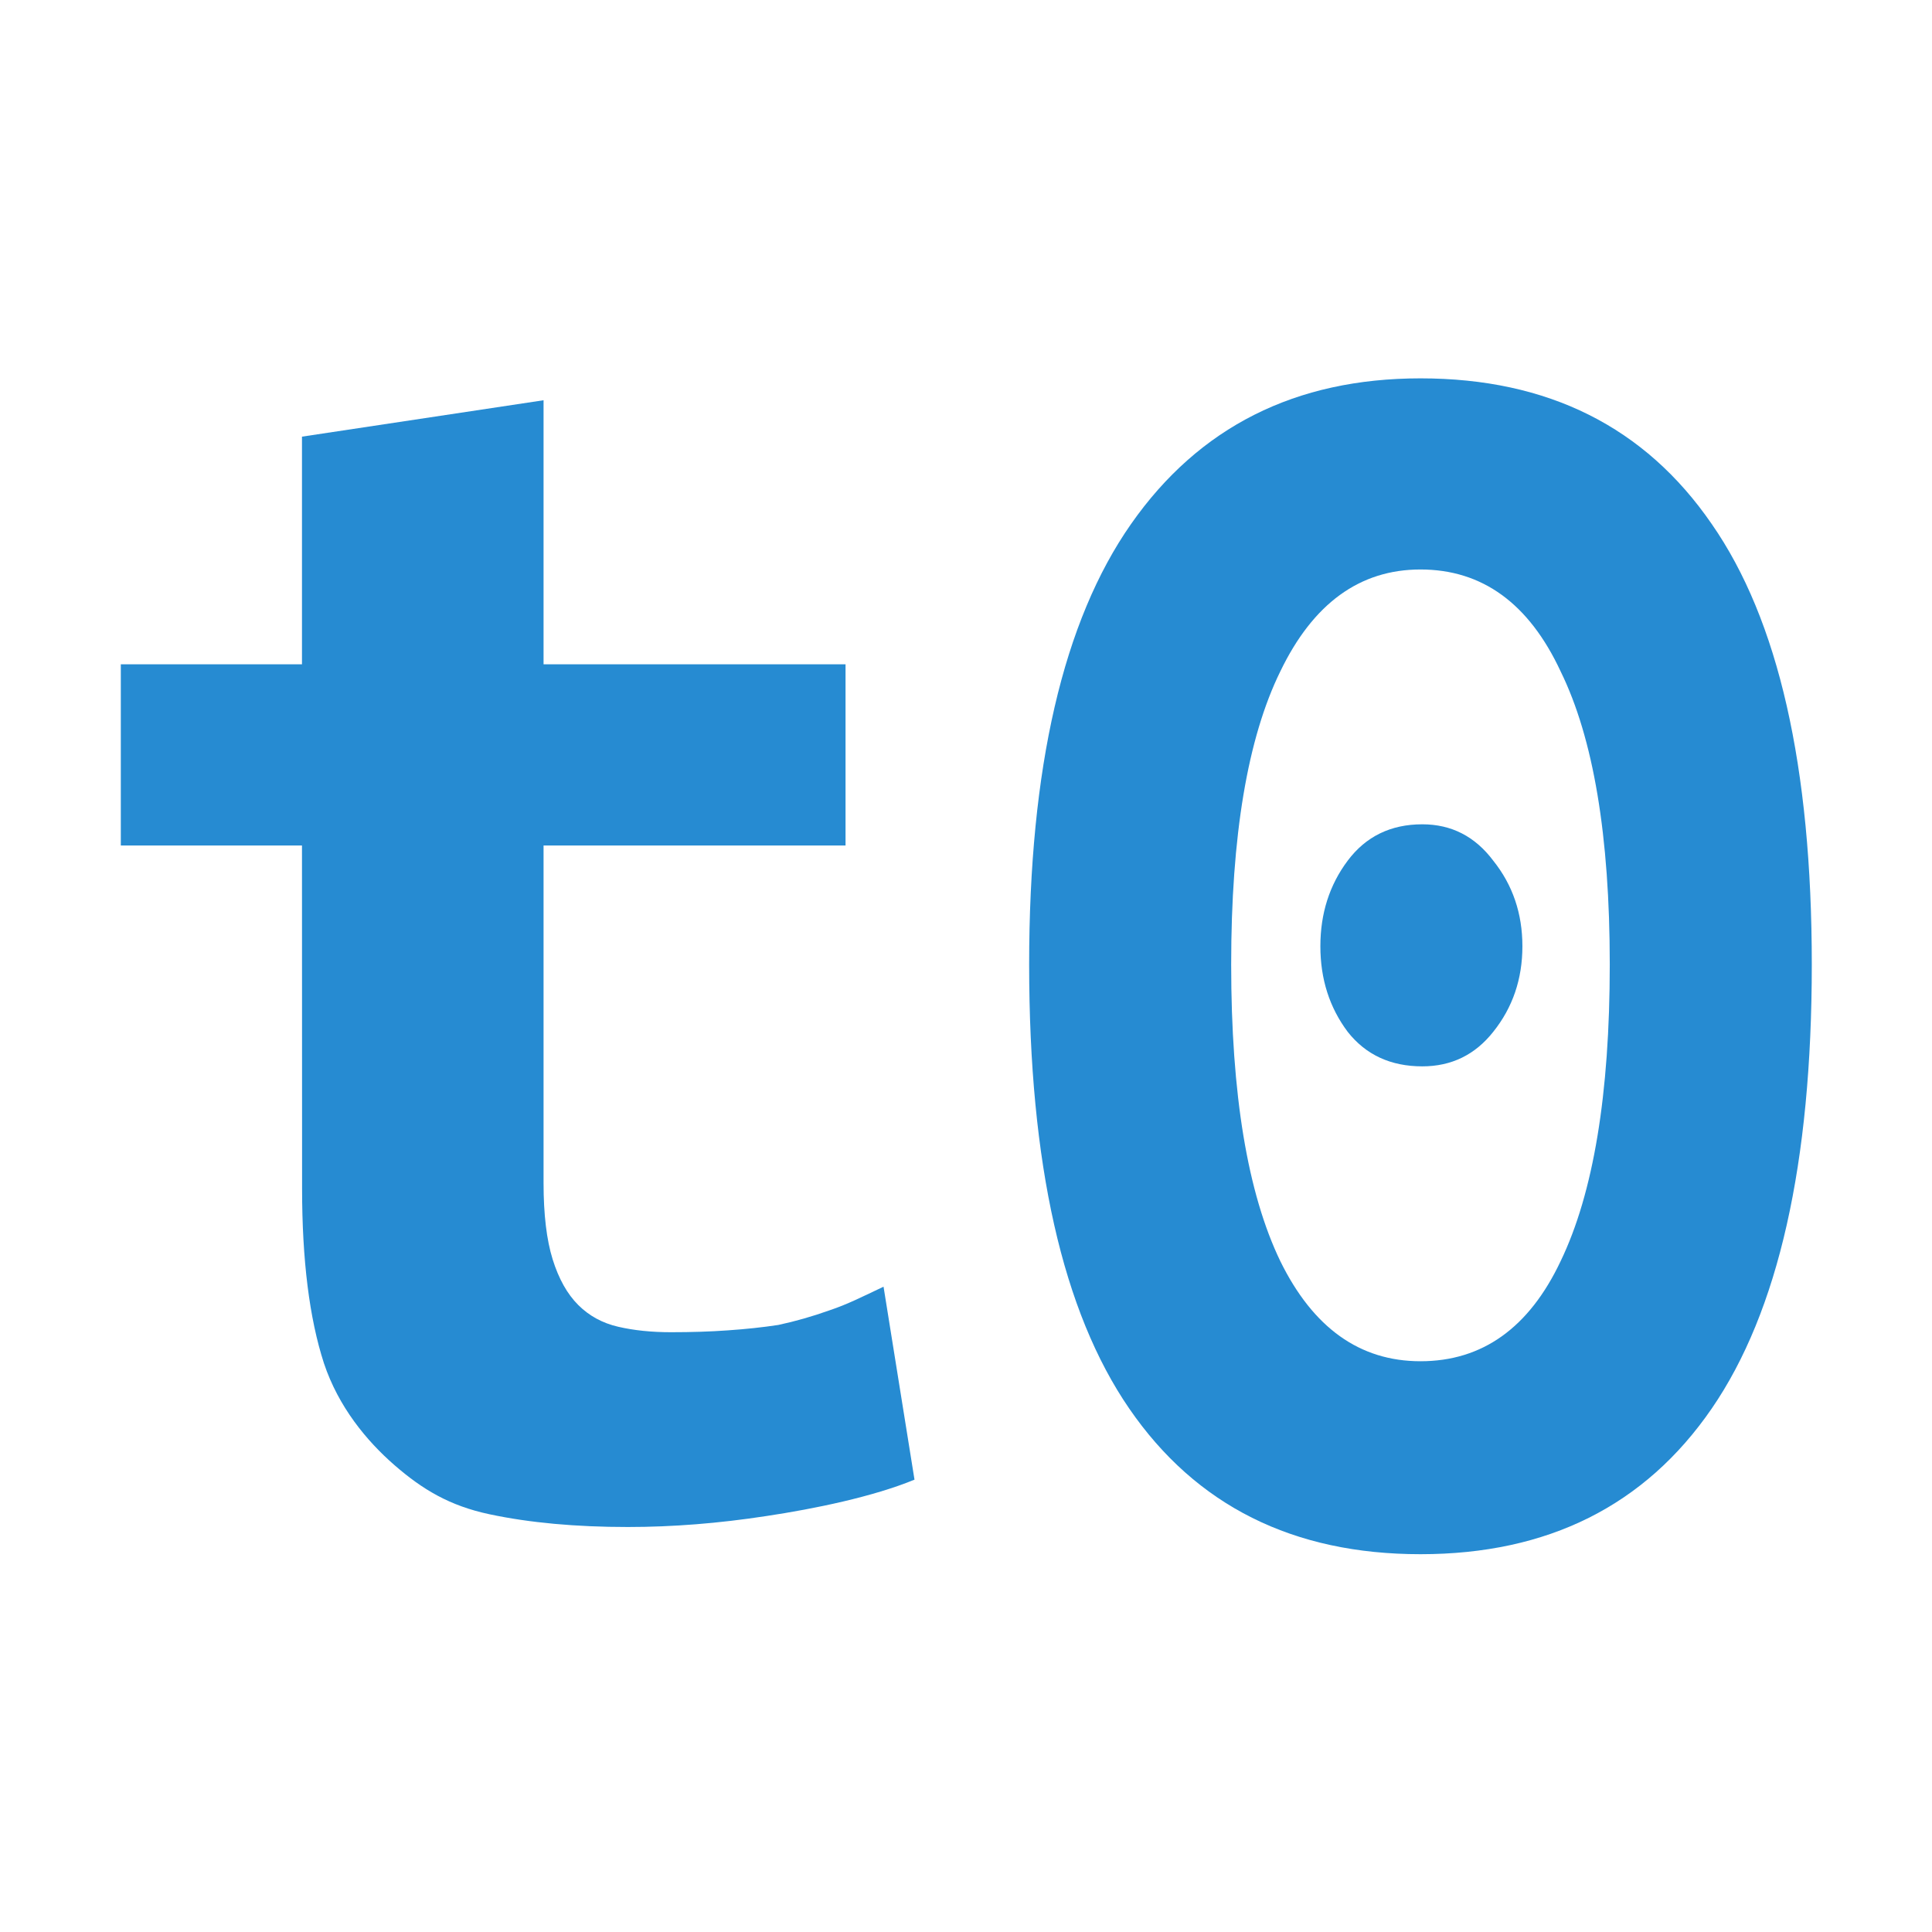
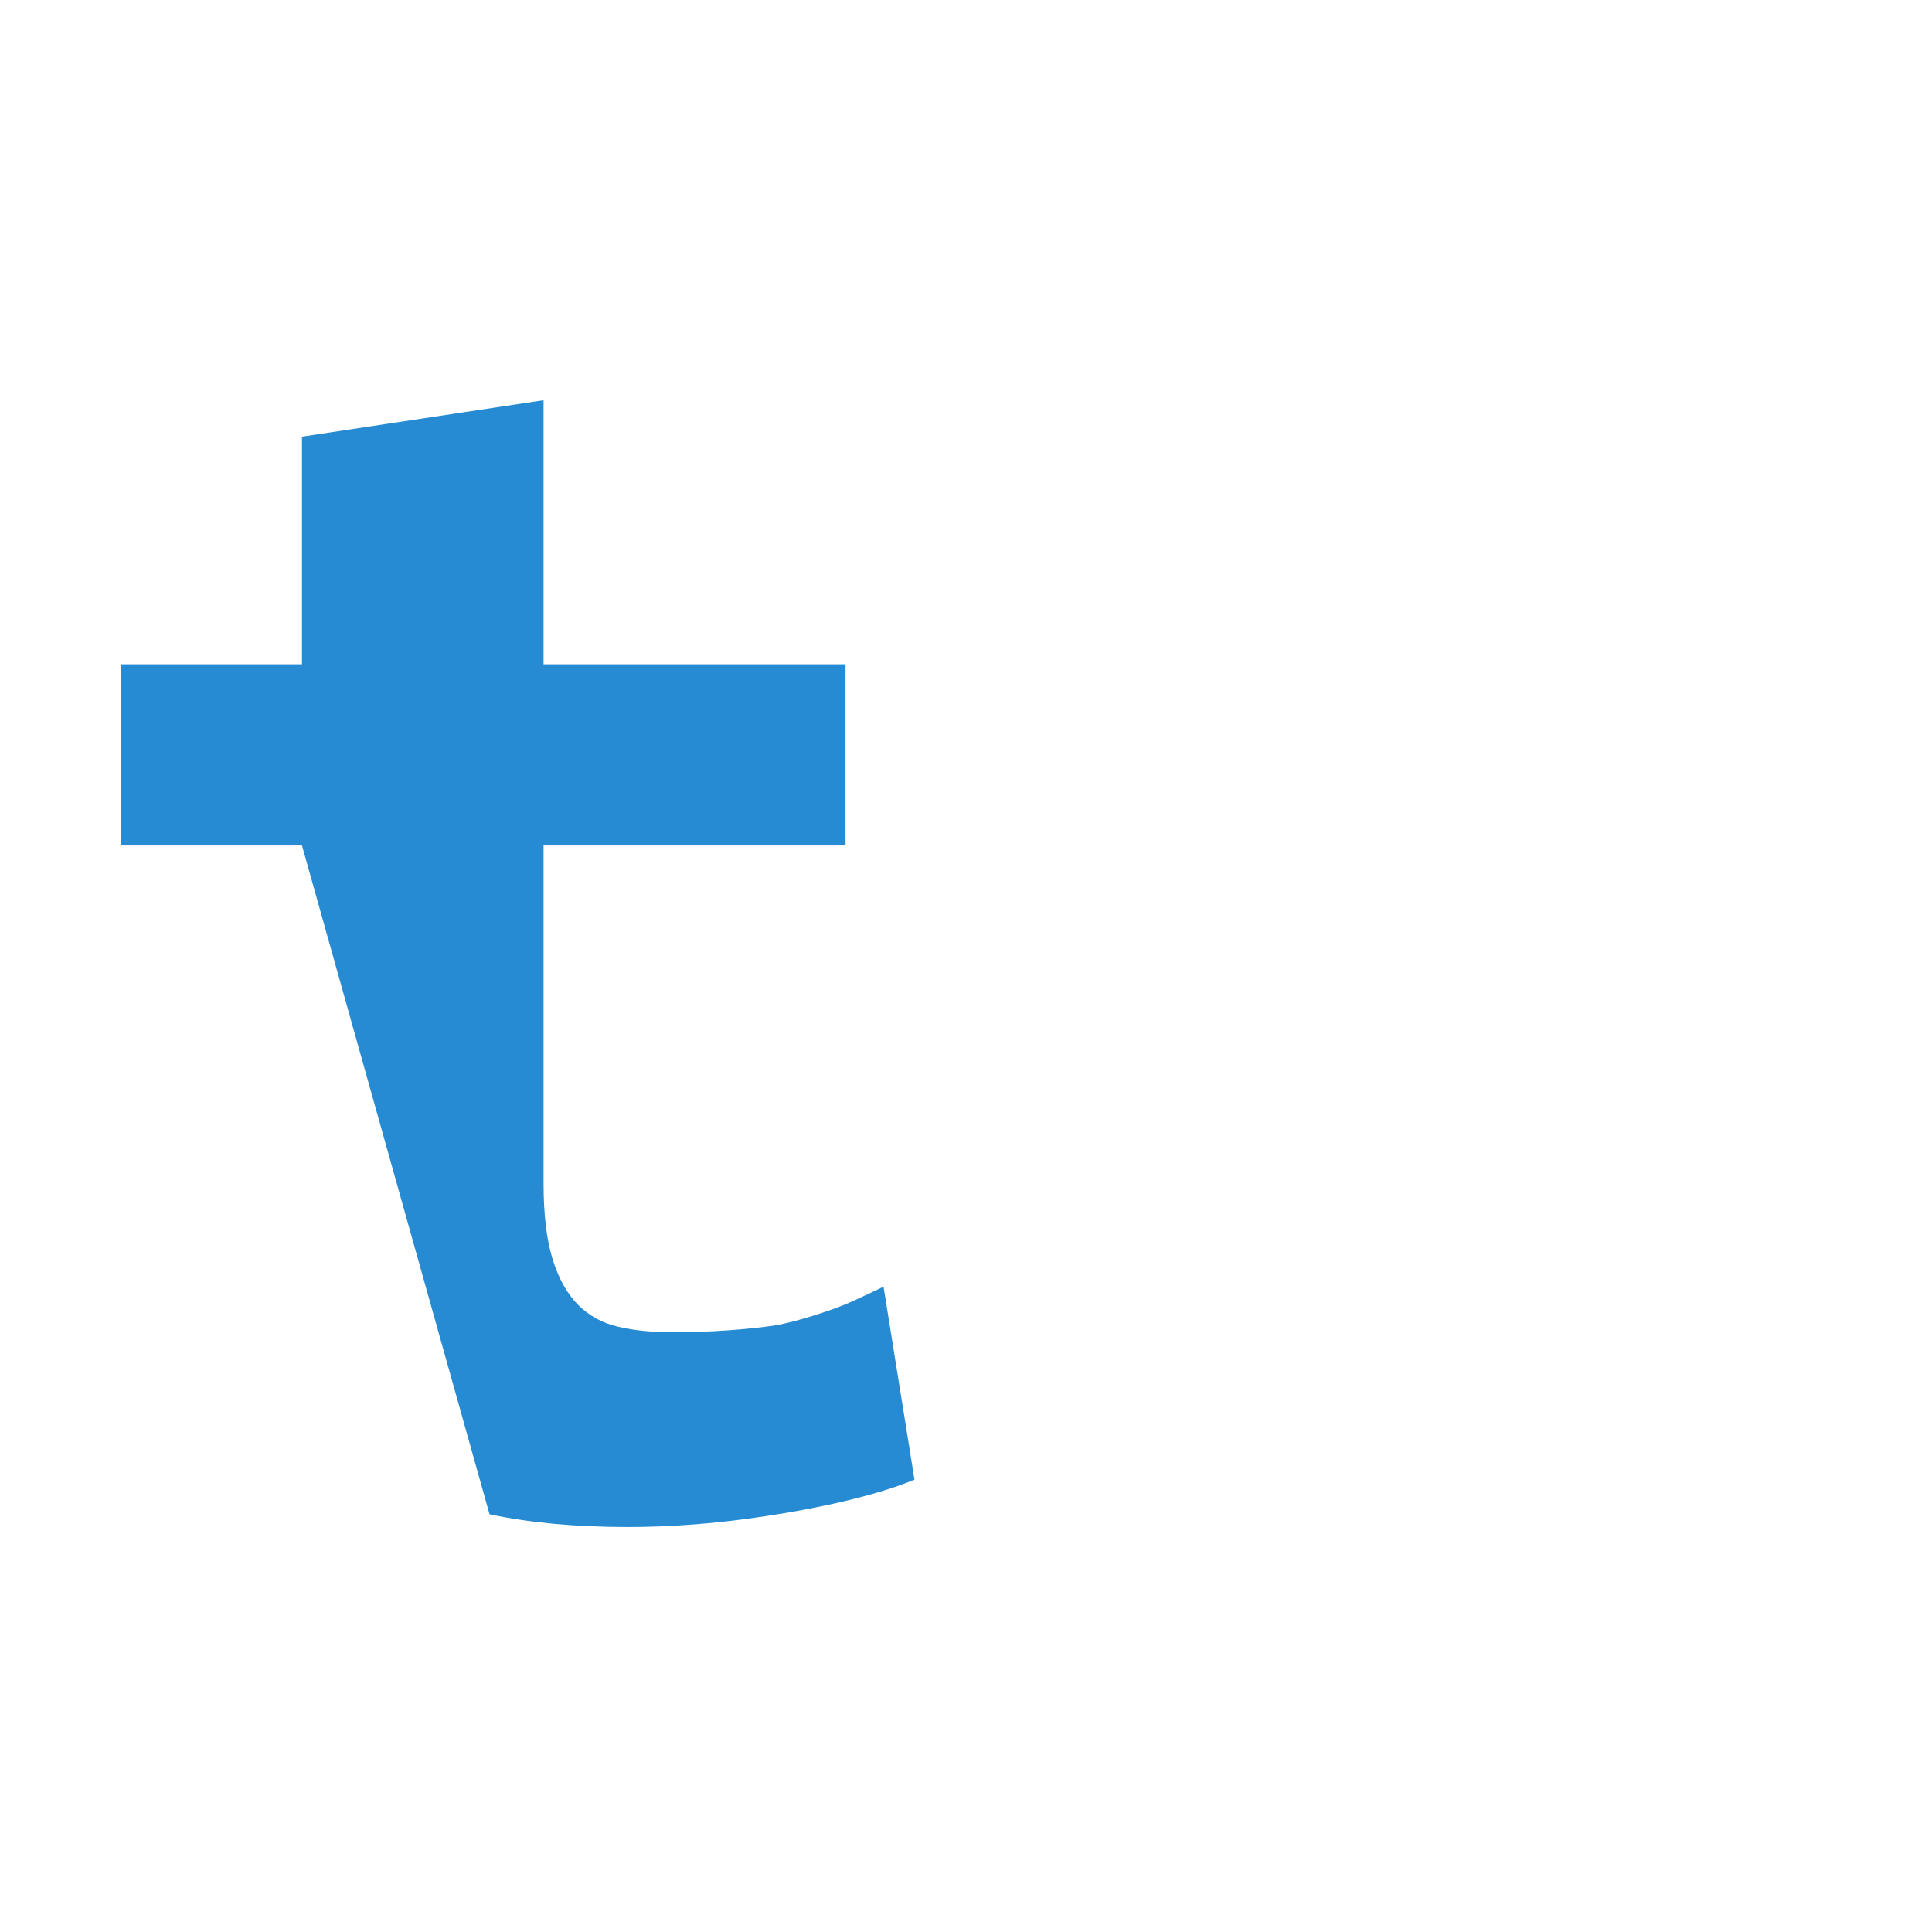
<svg xmlns="http://www.w3.org/2000/svg" viewBox="0 0 32 32">
  <g transform="matrix(0.778,0,0,0.778,-2.667,-2.667)" style="fill:#268bd2;fill-opacity:1;stroke:none">
-     <path d="m 9.857 21.428 -3.857 0 0 -3.857 3.857 0 0 -4.847 5.143 -0.775 0 5.622 6.429 0 0 3.857 -6.429 0 0 7.184 c 0 0.672 0.065 1.214 0.194 1.628 0.129 0.413 0.31 0.736 0.543 0.969 0.233 0.233 0.517 0.388 0.853 0.465 0.336 0.078 0.71 0.116 1.124 0.116 0.439 0 0.84 -0.013 1.201 -0.039 0.388 -0.026 0.749 -0.065 1.085 -0.116 0.362 -0.078 0.723 -0.181 1.085 -0.31 0.388 -0.129 0.714 -0.297 1.153 -0.504 l 0.659 4.108 c -0.878 0.362 -2.123 0.62 -3.157 0.775 -1.01 0.155 -1.989 0.233 -2.945 0.233 -1.111 0 -2.093 -0.09 -2.945 -0.271 c -0.853 -0.181 -1.43 -0.53 -2.024 -1.046 -0.594 -0.517 -1.192 -1.24 -1.502 -2.17 -0.31 -0.956 -0.465 -2.196 -0.465 -3.72" />
-     <path d="m 42 23.961 q 0 6.355 -2.131 9.455 -2.131 3.1 -6.2 3.1 -4.069 0 -6.2 -3.1 -2.131 -3.1 -2.131 -9.455 0 -6.278 2.17 -9.378 2.17 -3.1 6.161 -3.1 4.069 0 6.2 3.1 q 2.131 3.061 2.131 9.378 m -4.301 0 q 0 -4.108 -1.046 -6.239 -1.01 -2.17 -2.984 -2.17 -1.938 0 -2.984 2.17 -1.046 2.131 -1.046 6.239 0 4.146 1.046 6.316 1.046 2.131 2.984 2.131 1.976 0 2.984 -2.131 1.046 -2.17 1.046 -6.316 z m -1.86 -0.388 q 0 1.046 -0.62 1.821 -0.581 0.736 -1.511 0.736 -1.01 0 -1.589 -0.736 -0.581 -0.775 -0.581 -1.821 0 -1.046 0.581 -1.821 0.581 -0.775 1.589 -0.775 0.93 0 1.511 0.775 0.62 0.775 0.62 1.821 z" />
+     <path d="m 9.857 21.428 -3.857 0 0 -3.857 3.857 0 0 -4.847 5.143 -0.775 0 5.622 6.429 0 0 3.857 -6.429 0 0 7.184 c 0 0.672 0.065 1.214 0.194 1.628 0.129 0.413 0.31 0.736 0.543 0.969 0.233 0.233 0.517 0.388 0.853 0.465 0.336 0.078 0.71 0.116 1.124 0.116 0.439 0 0.84 -0.013 1.201 -0.039 0.388 -0.026 0.749 -0.065 1.085 -0.116 0.362 -0.078 0.723 -0.181 1.085 -0.31 0.388 -0.129 0.714 -0.297 1.153 -0.504 l 0.659 4.108 c -0.878 0.362 -2.123 0.62 -3.157 0.775 -1.01 0.155 -1.989 0.233 -2.945 0.233 -1.111 0 -2.093 -0.09 -2.945 -0.271 " />
  </g>
</svg>